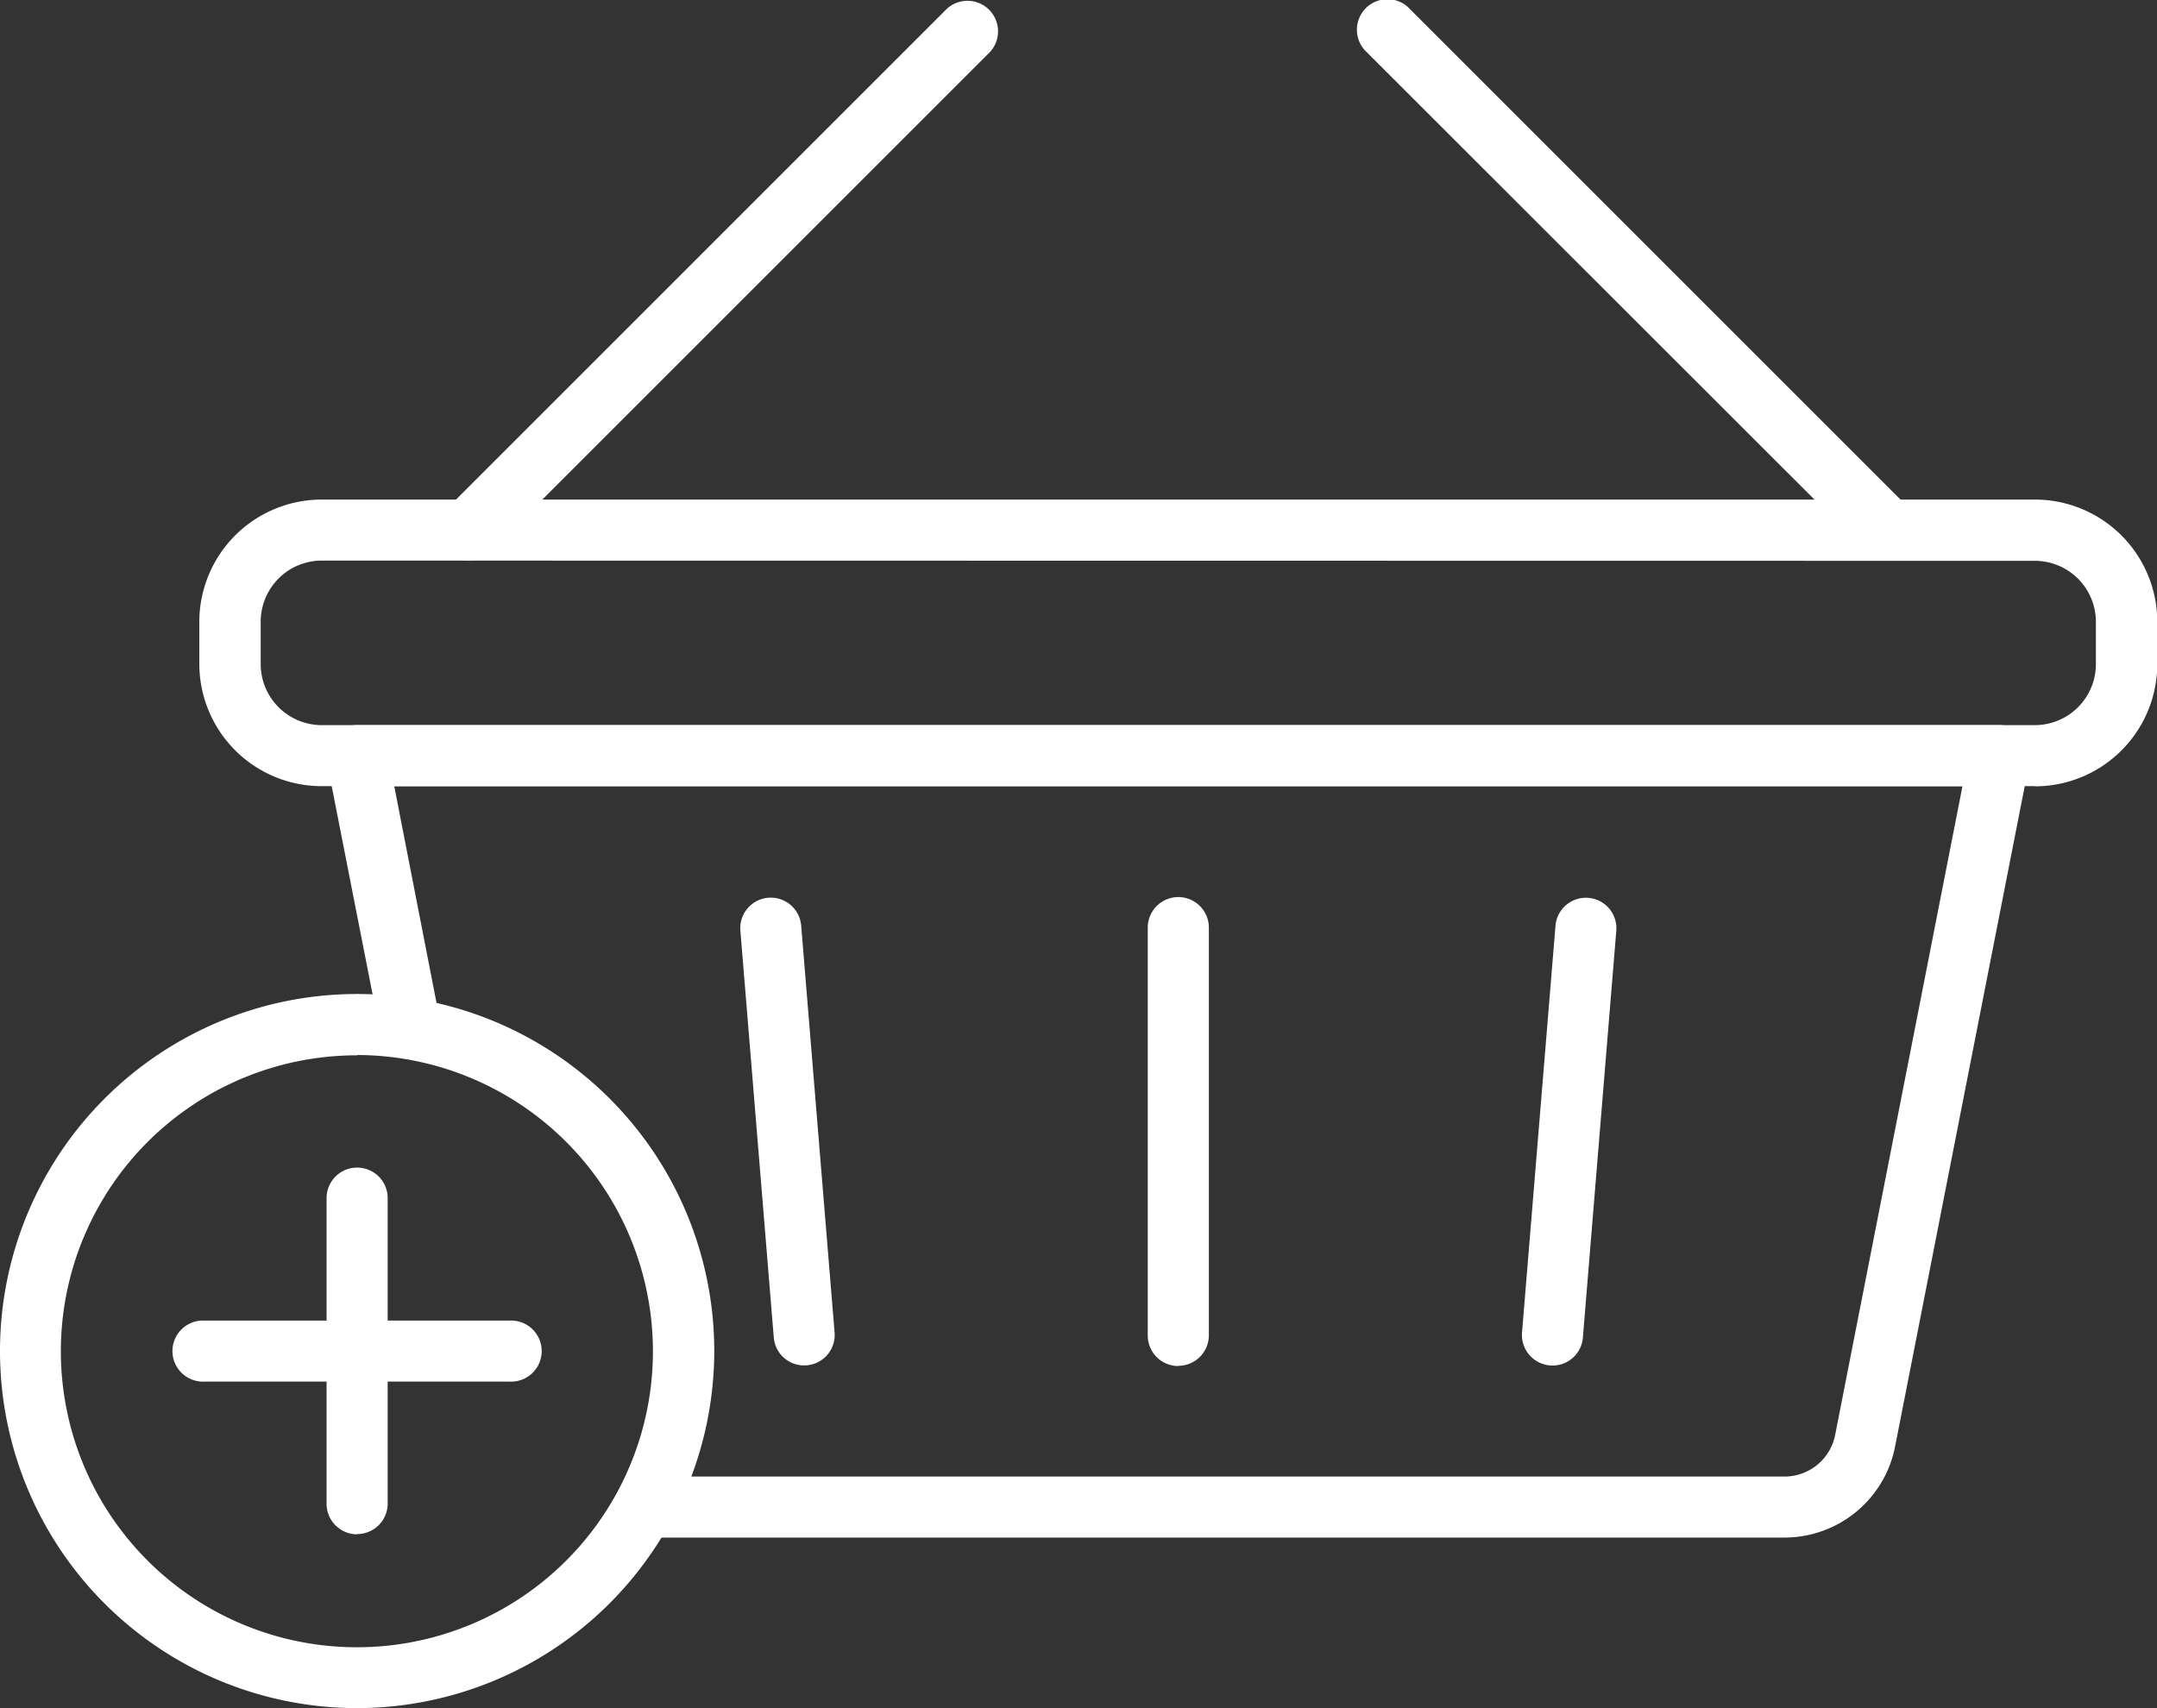
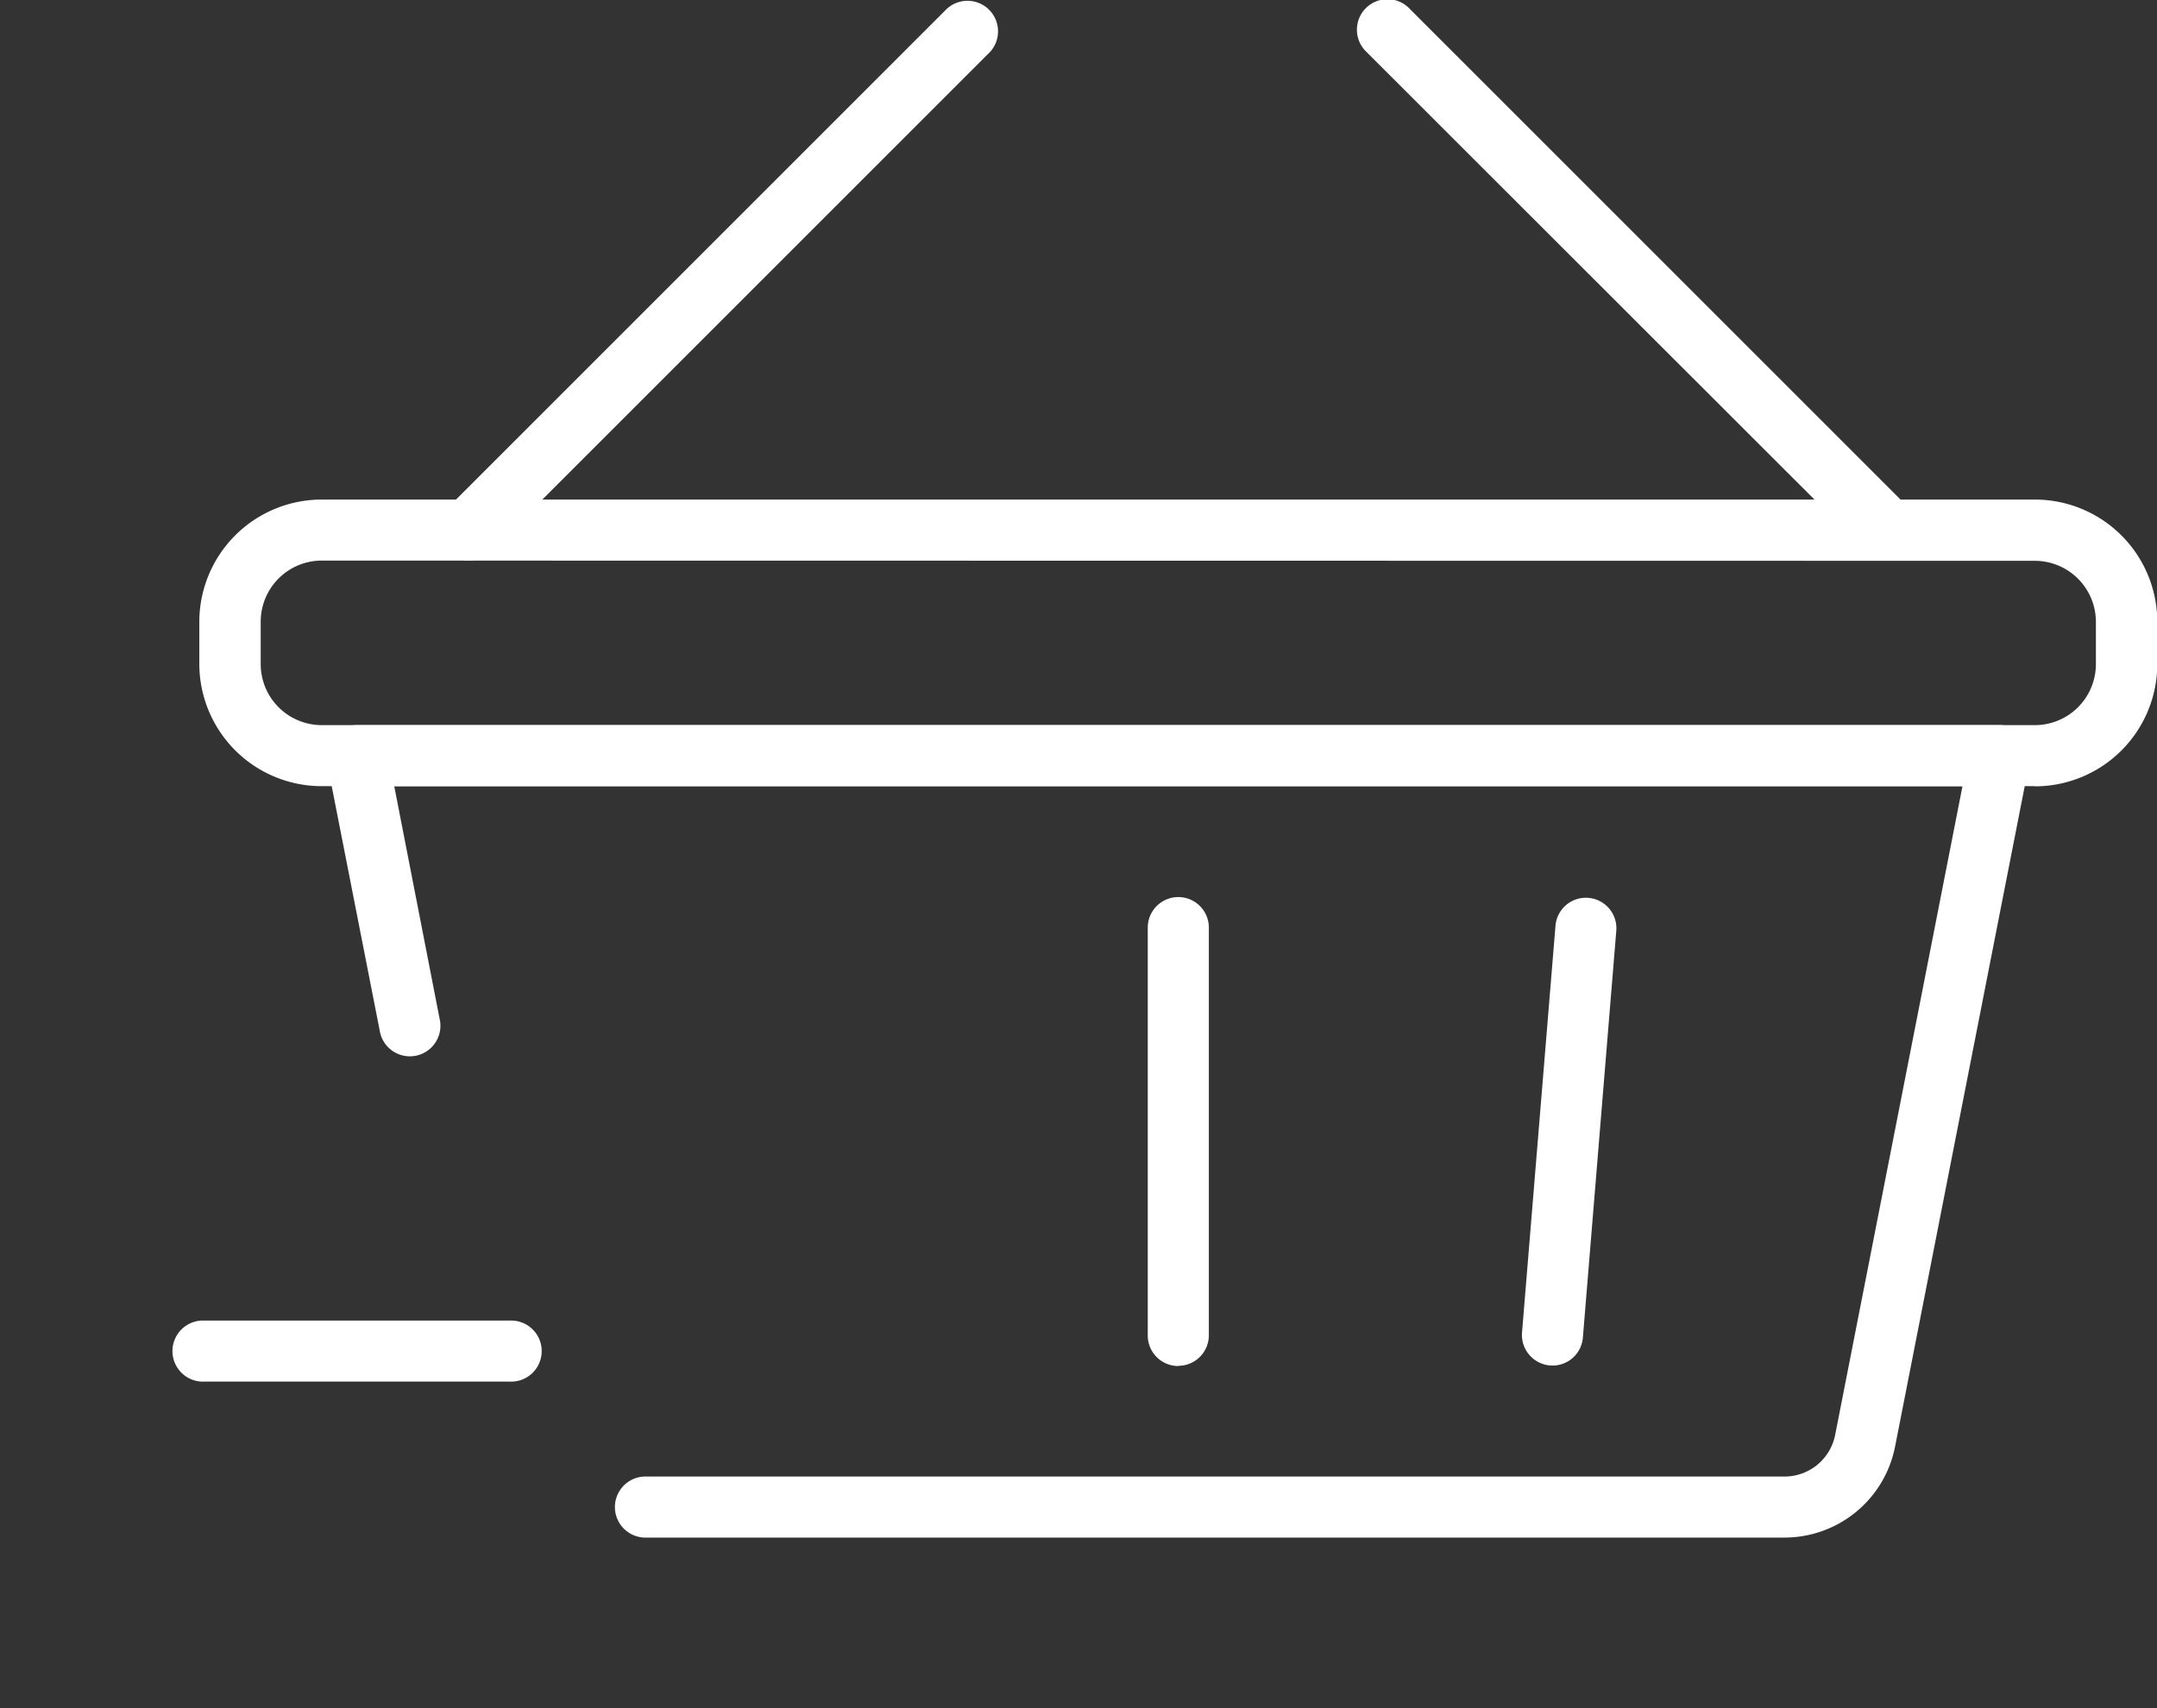
<svg xmlns="http://www.w3.org/2000/svg" id="Group_751" data-name="Group 751" width="37" height="29.306" viewBox="0 0 37 29.306">
  <rect x="0" y="0" width="37" height="29.306" fill="#333333" stroke="none" />
  <defs>
    <clipPath id="clip-path">
      <rect id="Rectangle_162" data-name="Rectangle 162" width="37" height="29.306" fill="#fff" />
    </clipPath>
  </defs>
  <g id="Group_750" data-name="Group 750" clip-path="url(#clip-path)">
    <path id="Path_50" data-name="Path 50" d="M31.071,27.4H11.508a.524.524,0,0,1,0-1.047H31.071a.886.886,0,0,0,.867-.713l2.184-11.13H7.222L8,18.5a.524.524,0,1,1-1.028.2l-.906-4.614a.524.524,0,0,1,.514-.625H34.759a.525.525,0,0,1,.514.625L32.966,25.84A1.934,1.934,0,0,1,31.071,27.4" transform="translate(-0.459 -1.02)" fill="#fff" />
    <path id="Path_51" data-name="Path 51" d="M35.186,14.191H5.8a2.1,2.1,0,0,1-2.1-2.094v-.728A2.1,2.1,0,0,1,5.8,9.274H35.186a2.1,2.1,0,0,1,2.1,2.094V12.1a2.1,2.1,0,0,1-2.1,2.094M5.8,10.321a1.048,1.048,0,0,0-1.047,1.047V12.1A1.048,1.048,0,0,0,5.8,13.144H35.186A1.048,1.048,0,0,0,36.233,12.1v-.728a1.048,1.048,0,0,0-1.047-1.047Z" transform="translate(-0.281 -0.703)" fill="#fff" />
    <path id="Path_52" data-name="Path 52" d="M8.657,9.618a.524.524,0,0,1-.371-.894L16.857.153a.524.524,0,0,1,.74.741l-8.57,8.57a.522.522,0,0,1-.371.153" transform="translate(-0.617 0)" fill="#fff" />
    <path id="Path_53" data-name="Path 53" d="M34.3,9.618a.522.522,0,0,1-.371-.153L25.354.895a.524.524,0,1,1,.74-.741l8.571,8.571a.524.524,0,0,1-.371.894" transform="translate(-1.91 0)" fill="#fff" />
    <path id="Path_54" data-name="Path 54" d="M21.827,24.7a.524.524,0,0,1-.524-.524V17.178a.524.524,0,1,1,1.048,0v6.994a.524.524,0,0,1-.524.524" transform="translate(-1.615 -1.263)" fill="#fff" />
-     <path id="Path_55" data-name="Path 55" d="M14.836,24.69a.523.523,0,0,1-.521-.481l-.573-6.979a.523.523,0,1,1,1.043-.086l.573,6.979a.523.523,0,0,1-.479.565l-.043,0" transform="translate(-1.042 -1.263)" fill="#fff" />
    <path id="Path_56" data-name="Path 56" d="M28.772,24.69l-.043,0a.525.525,0,0,1-.48-.565l.574-6.979a.523.523,0,1,1,1.043.086l-.573,6.979a.523.523,0,0,1-.521.481" transform="translate(-2.141 -1.263)" fill="#fff" />
-     <path id="Path_57" data-name="Path 57" d="M6.126,30.705a6.126,6.126,0,1,1,6.126-6.126,6.133,6.133,0,0,1-6.126,6.126m0-11.2A5.078,5.078,0,1,0,11.2,24.58,5.084,5.084,0,0,0,6.126,19.5" transform="translate(0 -1.399)" fill="#fff" />
-     <path id="Path_58" data-name="Path 58" d="M6.585,27.968a.524.524,0,0,1-.524-.524V22.2a.524.524,0,0,1,1.048,0v5.24a.524.524,0,0,1-.524.524" transform="translate(-0.459 -1.644)" fill="#fff" />
    <path id="Path_59" data-name="Path 59" d="M8.99,25.563H3.75a.524.524,0,1,1,0-1.047H8.99a.524.524,0,1,1,0,1.047" transform="translate(-0.245 -1.859)" fill="#fff" />
  </g>
</svg>